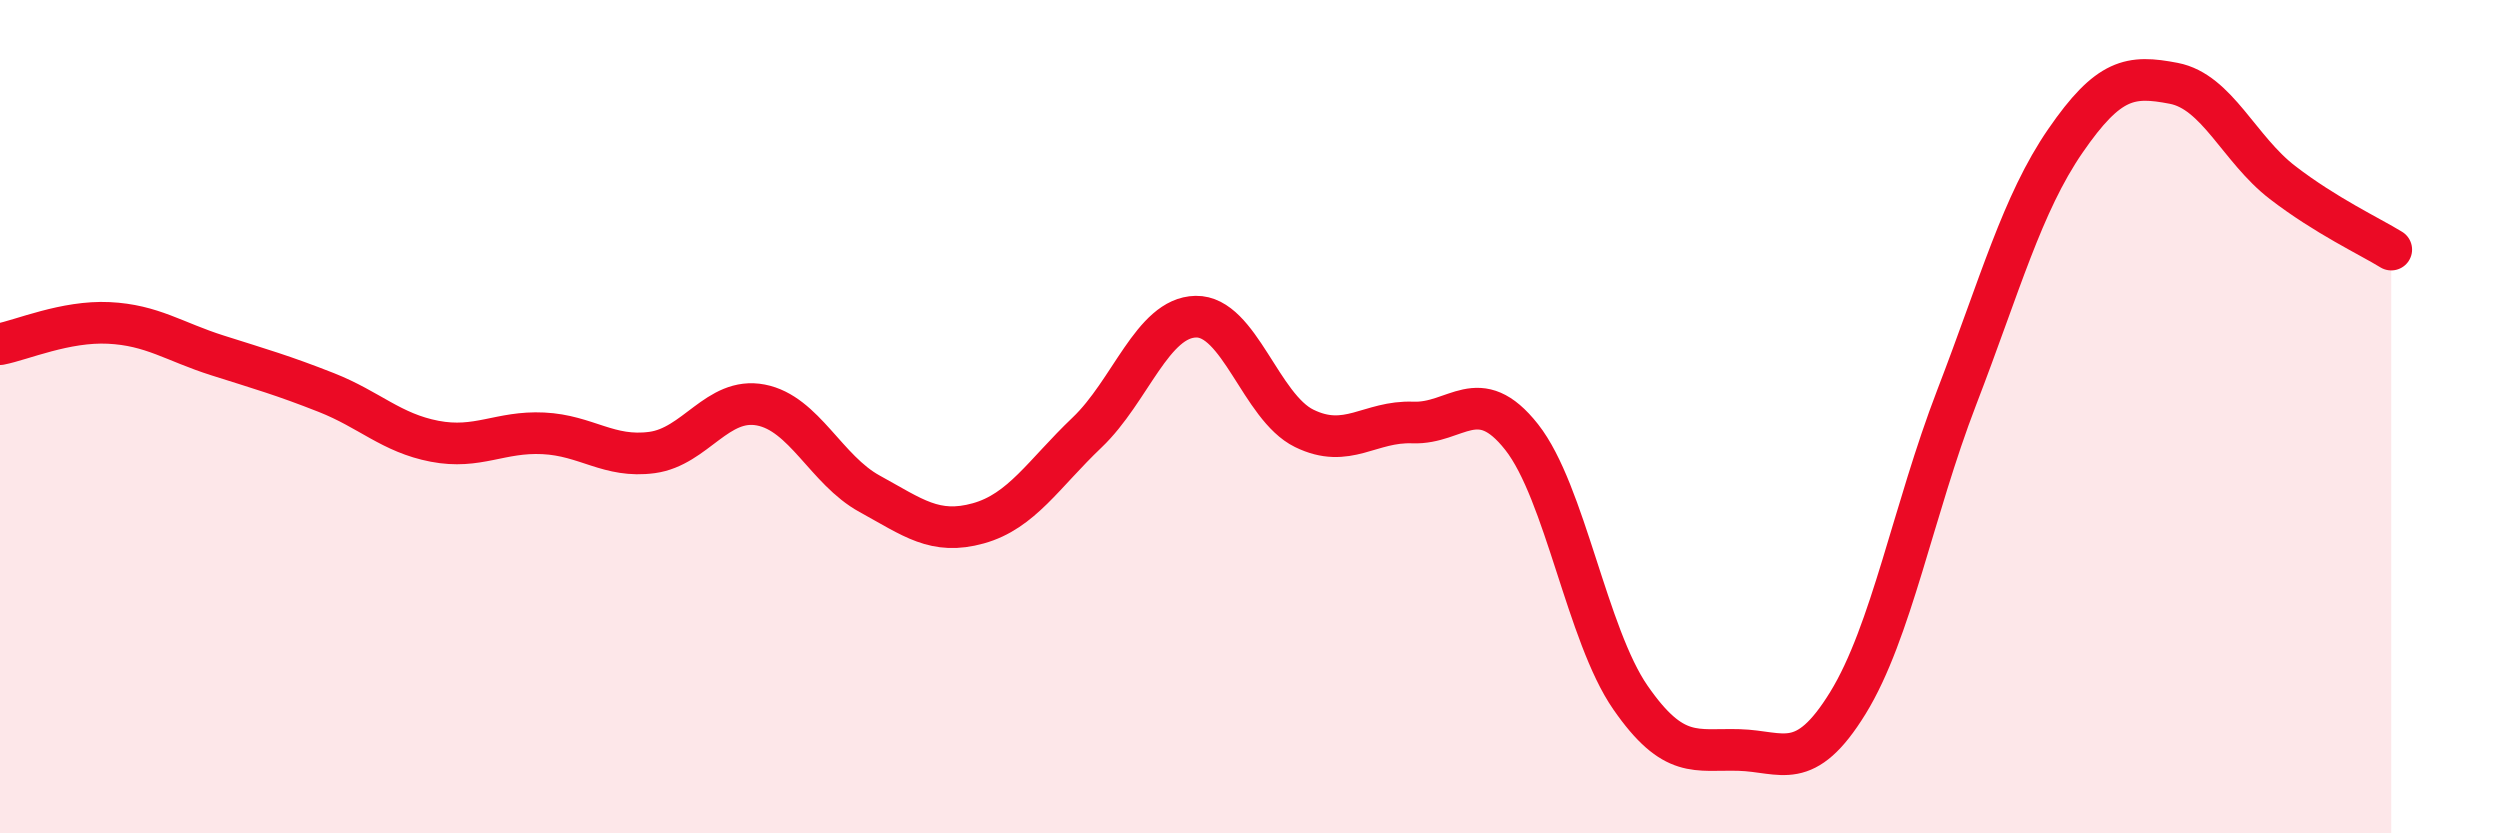
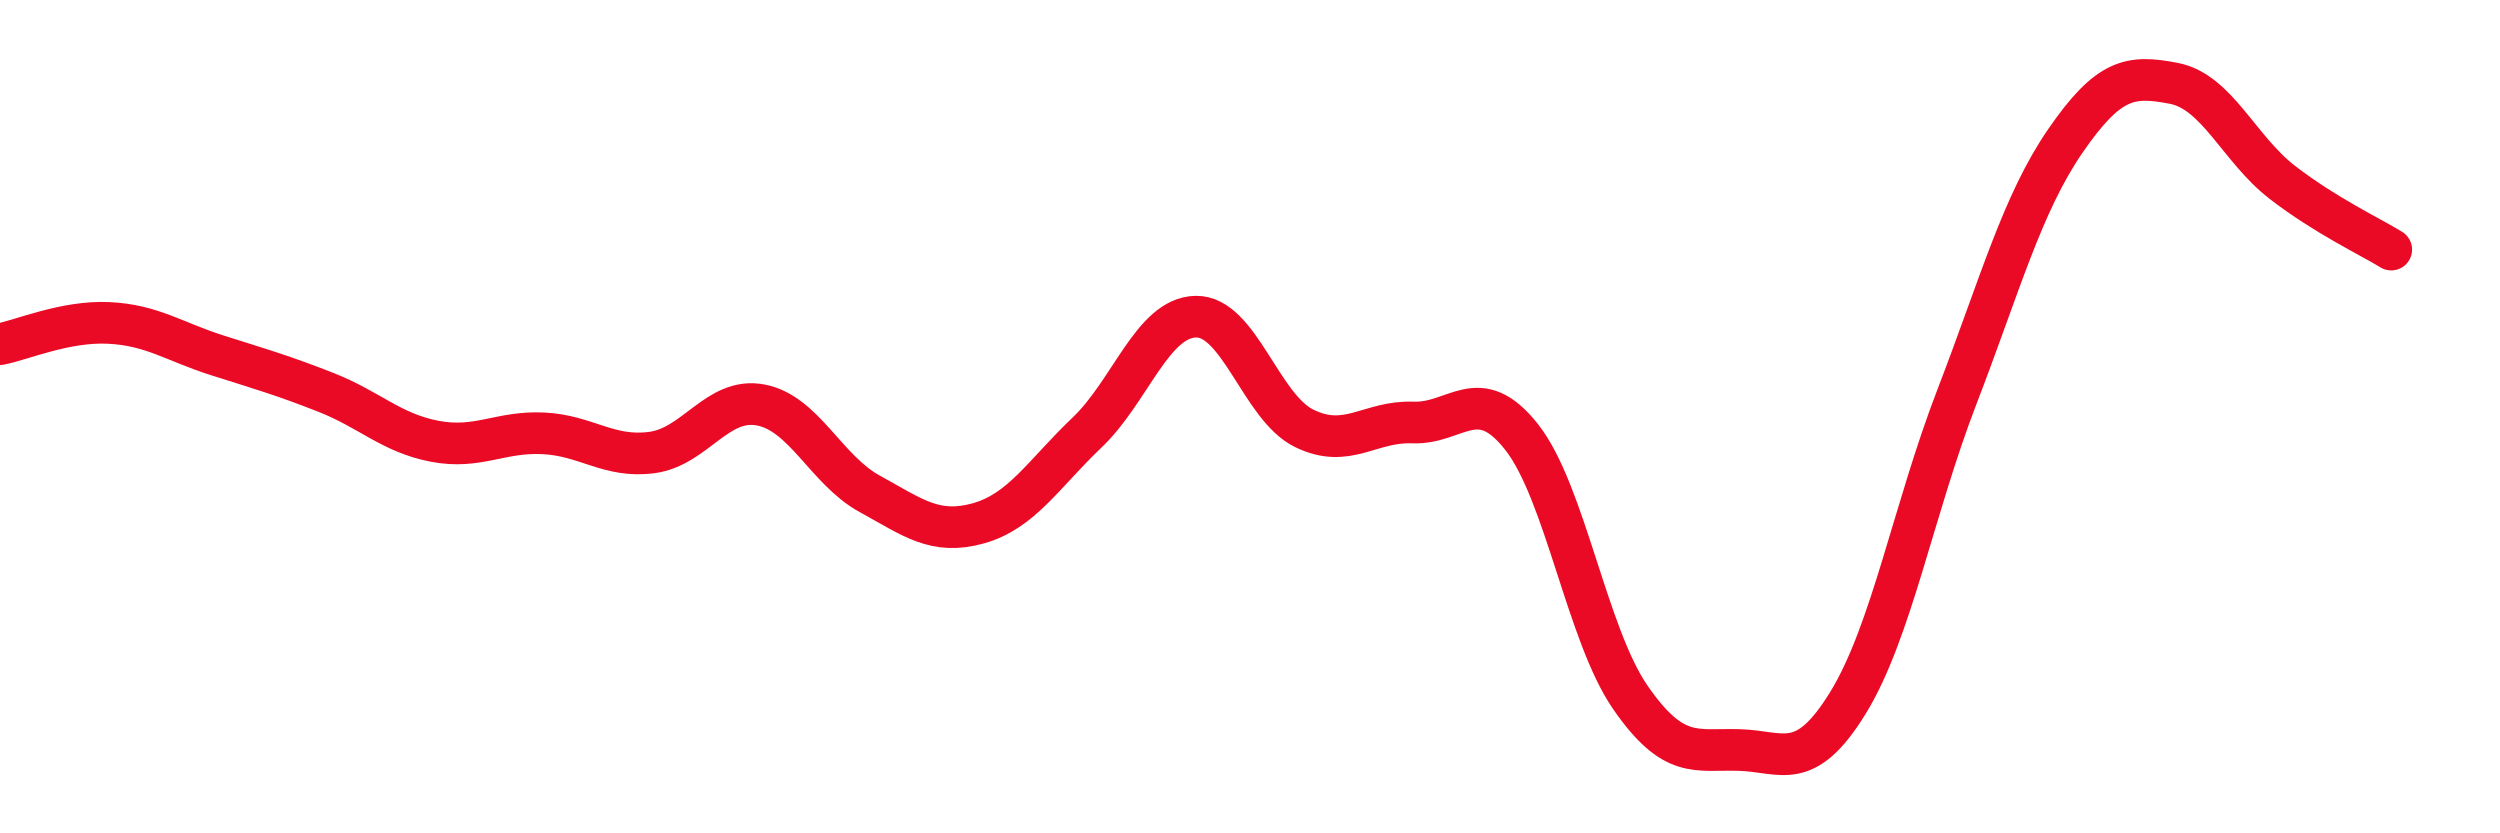
<svg xmlns="http://www.w3.org/2000/svg" width="60" height="20" viewBox="0 0 60 20">
-   <path d="M 0,8.26 C 0.52,8.16 1.57,7.7 2.61,7.75 C 3.65,7.8 4.18,8.2 5.22,8.53 C 6.26,8.86 6.79,9.01 7.83,9.42 C 8.87,9.83 9.39,10.39 10.43,10.59 C 11.47,10.79 12,10.35 13.04,10.4 C 14.08,10.45 14.61,11 15.65,10.86 C 16.69,10.72 17.22,9.52 18.26,9.72 C 19.3,9.92 19.83,11.28 20.87,11.85 C 21.91,12.42 22.44,12.85 23.48,12.56 C 24.52,12.27 25.05,11.37 26.09,10.38 C 27.13,9.39 27.66,7.62 28.7,7.6 C 29.74,7.58 30.26,9.77 31.3,10.28 C 32.34,10.79 32.87,10.1 33.91,10.14 C 34.95,10.18 35.48,9.17 36.52,10.49 C 37.56,11.81 38.09,15.24 39.13,16.74 C 40.17,18.24 40.7,17.97 41.74,18 C 42.78,18.03 43.31,18.56 44.35,16.87 C 45.39,15.18 45.92,12.24 46.96,9.54 C 48,6.84 48.53,4.89 49.57,3.38 C 50.61,1.87 51.13,1.8 52.17,2 C 53.21,2.2 53.74,3.58 54.78,4.38 C 55.82,5.18 56.87,5.67 57.39,5.99L57.39 20L0 20Z" fill="#EB0A25" opacity="0.1" stroke-linecap="round" stroke-linejoin="round" />
  <path d="M 0,8.26 C 0.52,8.16 1.57,7.7 2.61,7.75 C 3.65,7.8 4.18,8.2 5.22,8.53 C 6.26,8.86 6.79,9.01 7.83,9.42 C 8.87,9.83 9.39,10.39 10.43,10.59 C 11.47,10.79 12,10.35 13.04,10.4 C 14.08,10.45 14.61,11 15.65,10.86 C 16.69,10.72 17.22,9.52 18.26,9.72 C 19.3,9.92 19.83,11.28 20.87,11.85 C 21.91,12.42 22.44,12.85 23.48,12.56 C 24.52,12.27 25.05,11.37 26.09,10.38 C 27.13,9.39 27.66,7.62 28.7,7.6 C 29.74,7.58 30.26,9.77 31.3,10.28 C 32.34,10.79 32.87,10.1 33.91,10.14 C 34.95,10.18 35.48,9.17 36.52,10.49 C 37.56,11.81 38.09,15.24 39.13,16.74 C 40.17,18.24 40.7,17.97 41.74,18 C 42.78,18.03 43.31,18.56 44.35,16.87 C 45.39,15.18 45.92,12.24 46.96,9.54 C 48,6.84 48.53,4.89 49.57,3.38 C 50.61,1.87 51.13,1.8 52.17,2 C 53.21,2.2 53.74,3.58 54.78,4.38 C 55.82,5.18 56.87,5.67 57.39,5.99" stroke="#EB0A25" stroke-width="1" fill="none" stroke-linecap="round" stroke-linejoin="round" />
</svg>